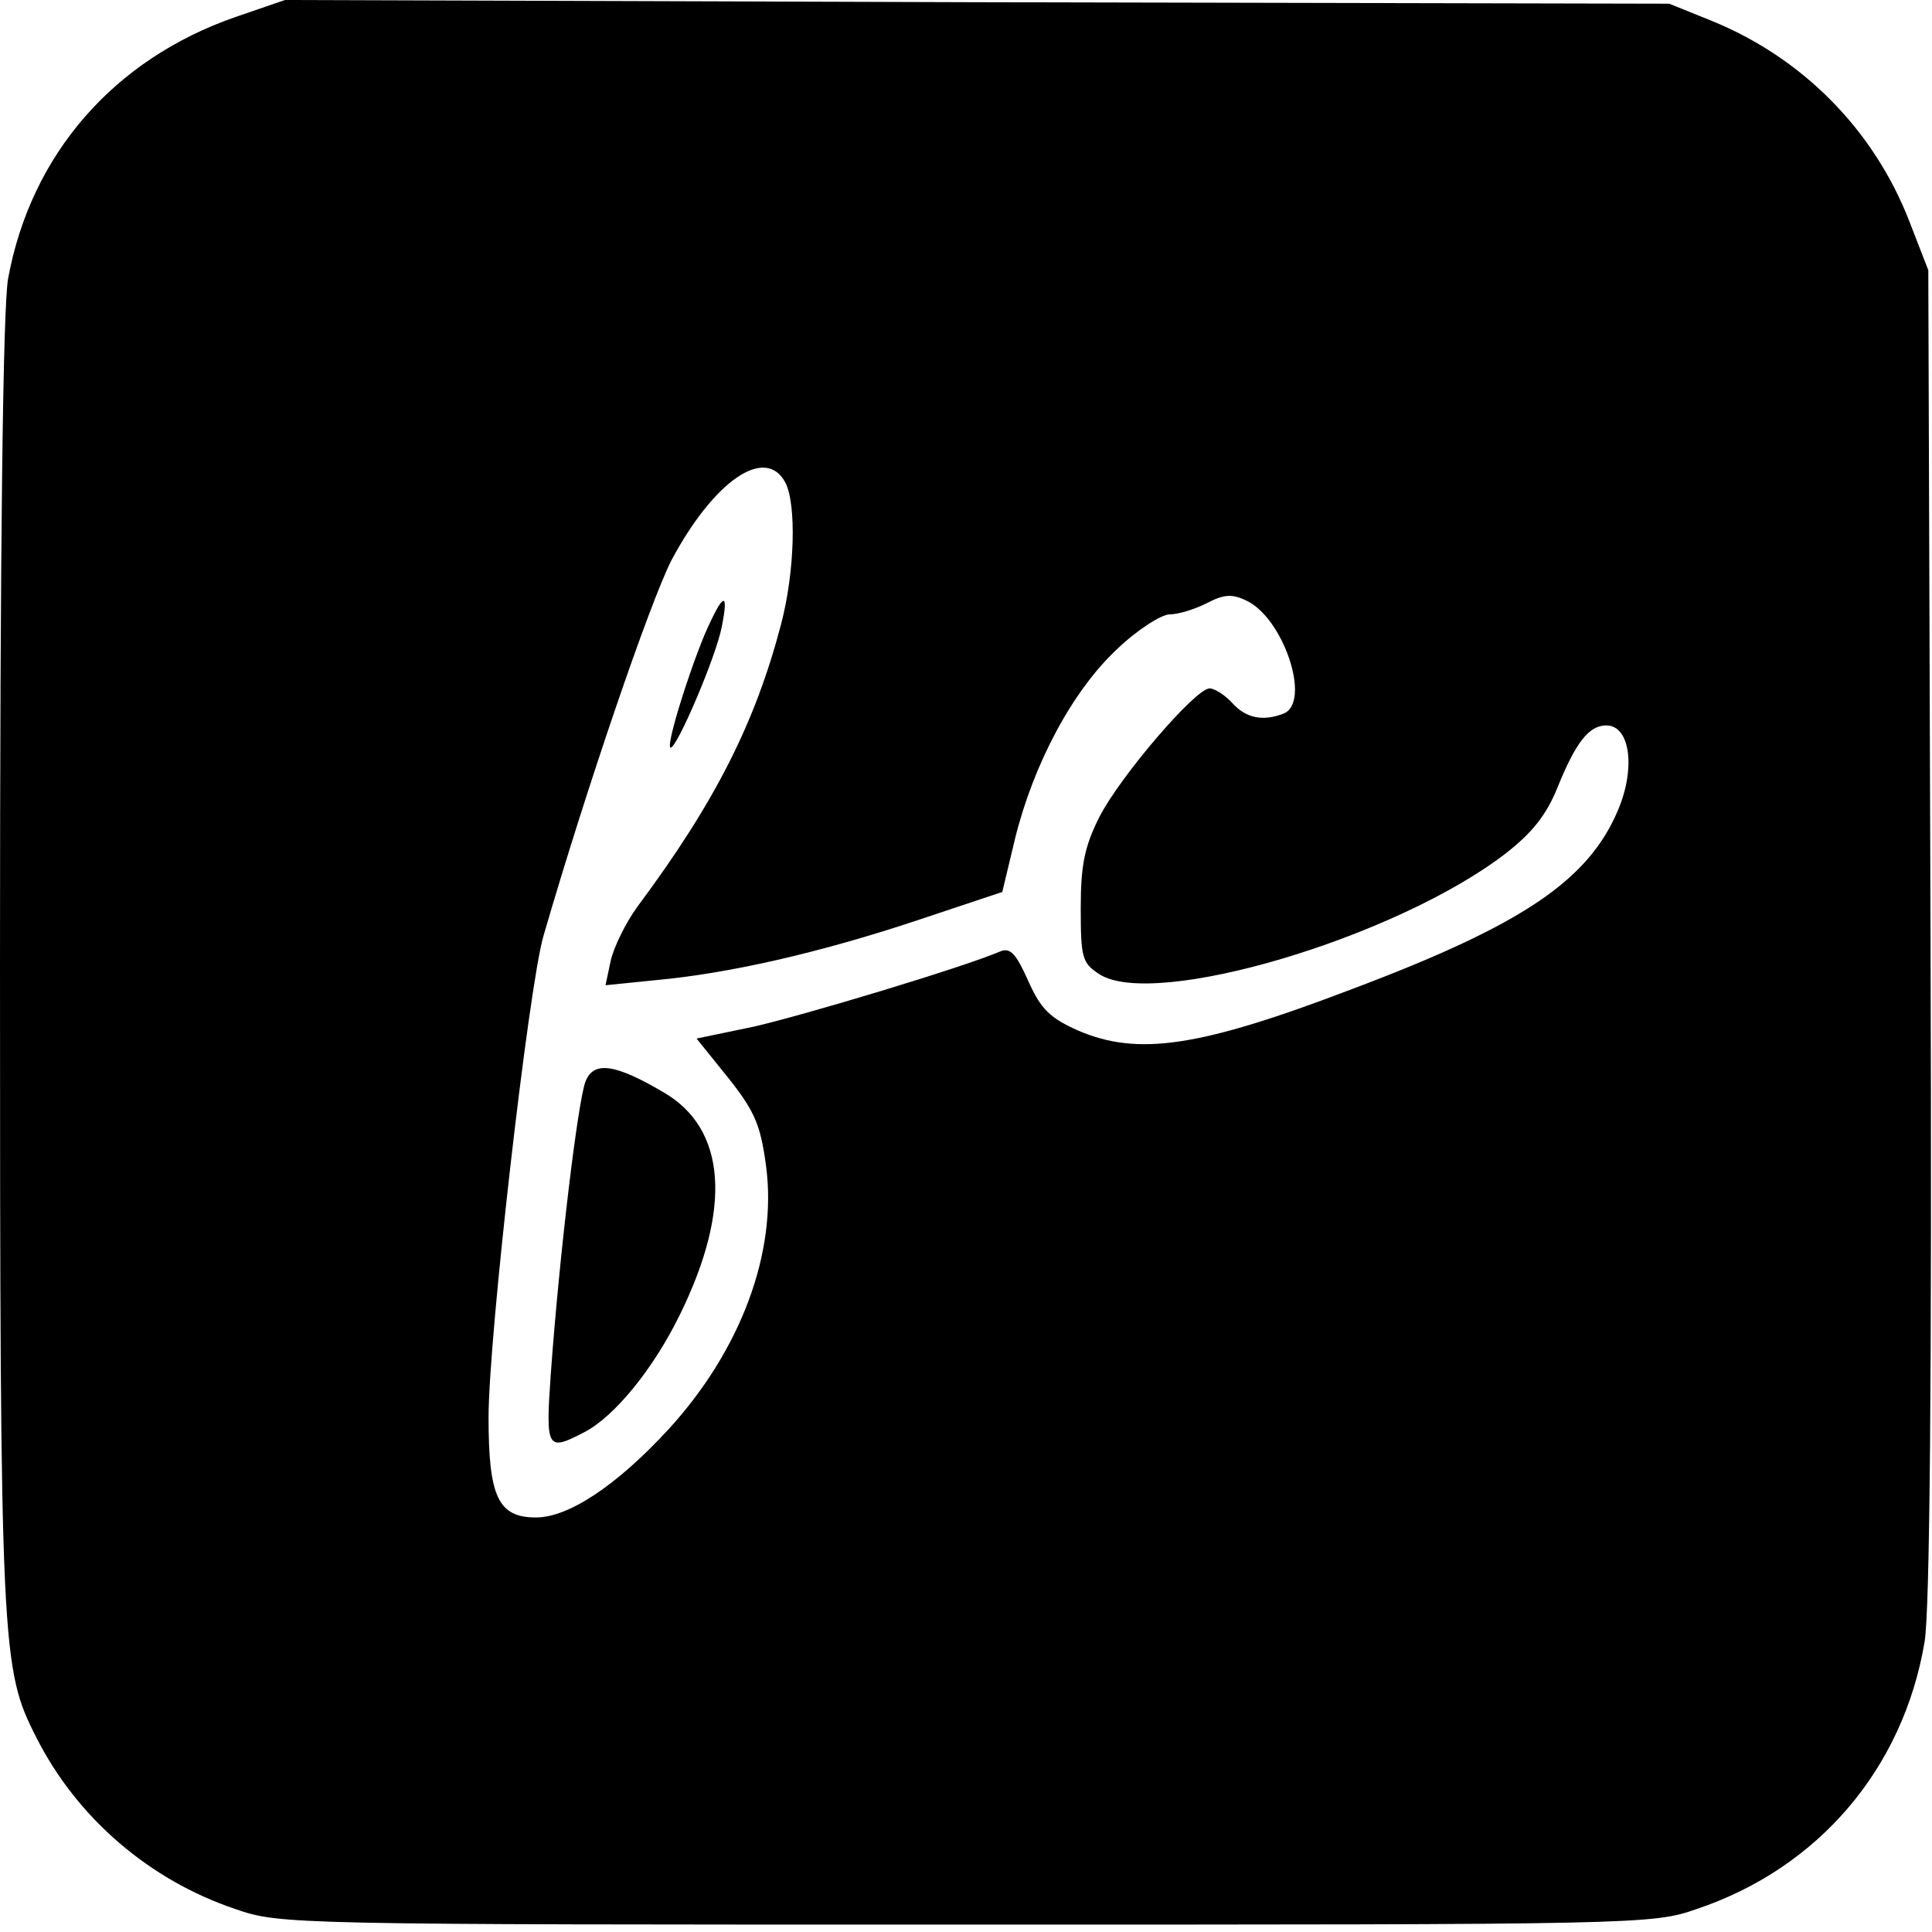
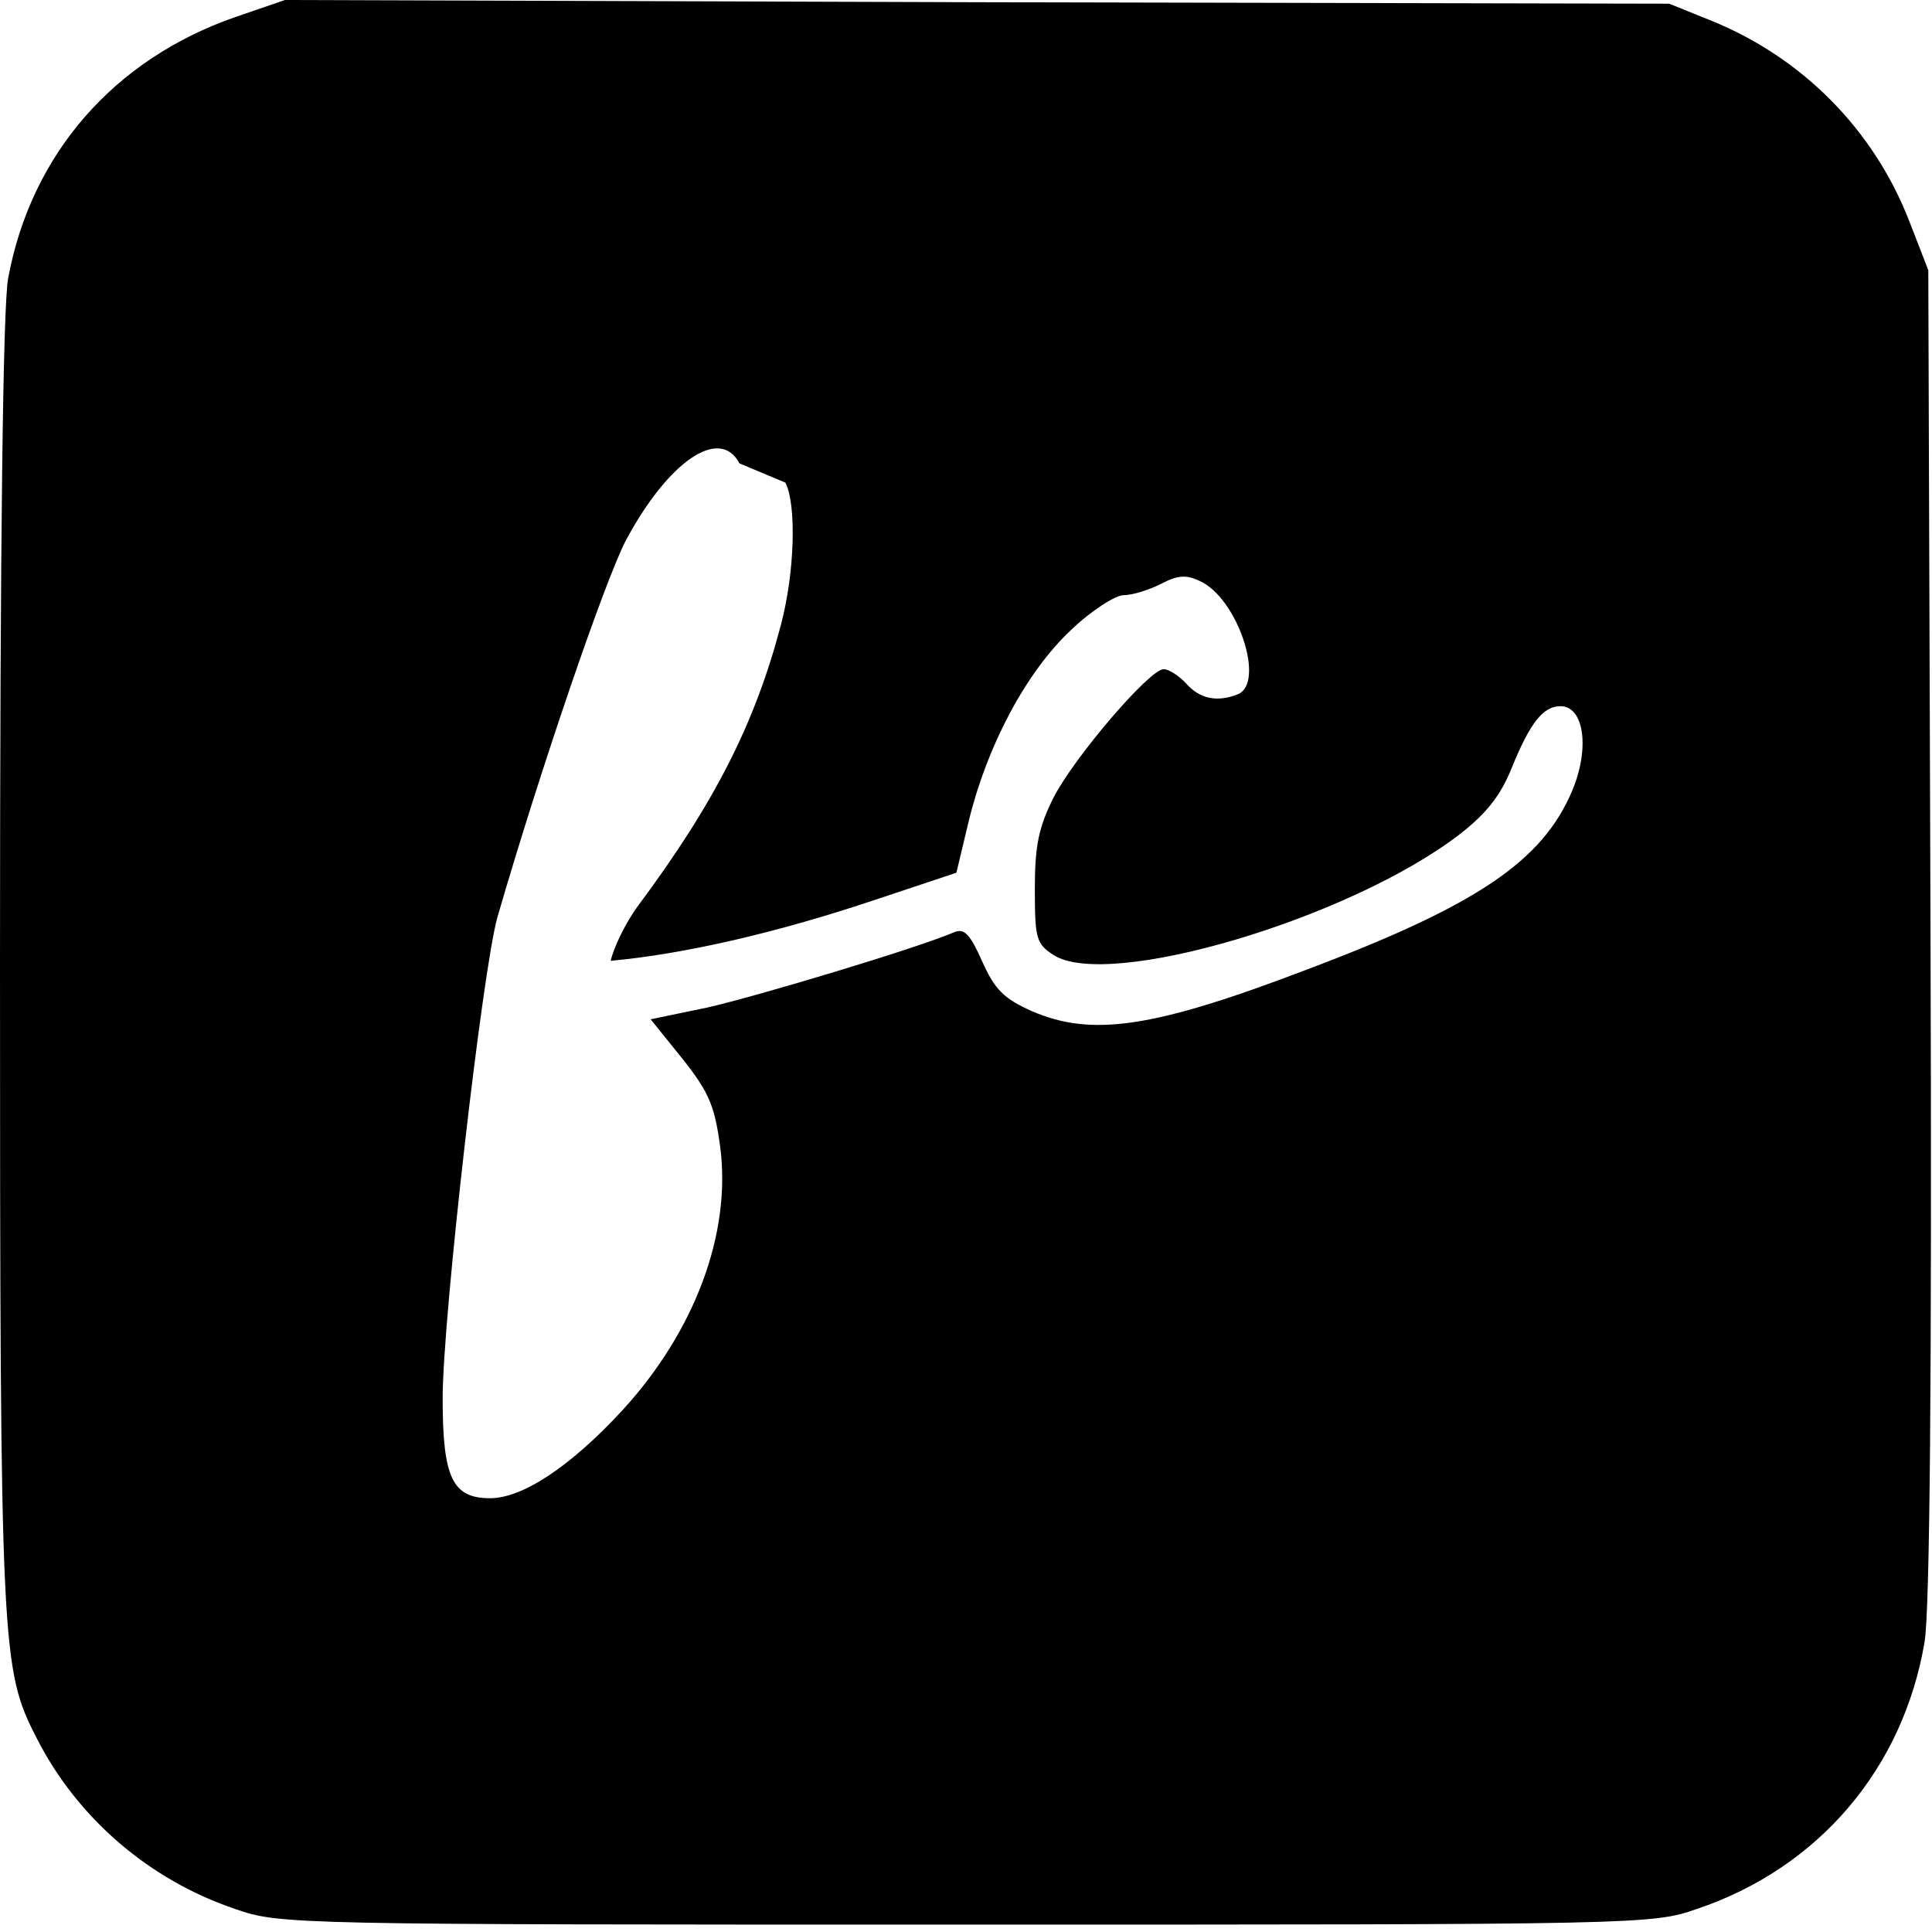
<svg xmlns="http://www.w3.org/2000/svg" version="1.0" width="261pt" height="261pt" viewBox="0 0 261 261" preserveAspectRatio="xMidYMid meet">
  <g transform="translate(0,261) scale(0.1,-0.1)" fill="#000000" stroke="none">
-     <path d="M318 2587 c-164 -57 -276 -185 -307 -353 -7 -38 -11 -356 -11 -928 0 -926 2 -951 49 -1043 55 -109 153 -193 269 -232 60 -21 76 -21 987 -21 911 0 927 0 987 21 164 55 279 189 308 361 7 43 10 347 8 958 l-3 895 -26 67 c-48 123 -144 220 -267 270 l-57 23 -935 2 -935 3 -67 -23z m743 -629 c15 -29 13 -120 -6 -192 -35 -133 -89 -240 -194 -381 -16 -22 -32 -55 -36 -73 l-7 -33 69 7 c98 9 221 37 353 81 l114 38 17 71 c25 102 78 201 138 257 27 26 60 47 71 47 12 0 34 7 50 15 23 12 34 13 53 4 51 -23 89 -138 51 -153 -28 -11 -51 -6 -69 14 -10 11 -24 20 -31 20 -19 0 -121 -119 -149 -174 -20 -40 -25 -65 -25 -123 0 -67 2 -74 25 -89 74 -48 401 49 549 163 36 28 55 52 70 89 25 62 43 84 66 84 32 0 40 -57 16 -114 -40 -95 -128 -155 -359 -242 -207 -79 -290 -91 -371 -56 -38 17 -50 29 -67 67 -16 36 -24 45 -37 40 -51 -22 -268 -87 -334 -102 l-77 -16 33 -41 c45 -55 53 -72 61 -132 15 -116 -34 -248 -132 -355 -70 -76 -135 -119 -179 -119 -51 0 -64 28 -64 135 0 109 54 580 74 650 58 200 144 451 173 508 57 107 127 156 154 105z" />
-     <path d="M952 1753 c-24 -58 -53 -153 -46 -153 9 0 62 125 69 163 10 50 2 47 -23 -10z" />
-     <path d="M791 1149 c-10 -25 -35 -230 -47 -396 -7 -101 -5 -104 45 -78 41 21 94 86 130 160 70 143 62 250 -22 299 -66 39 -95 43 -106 15z" />
+     <path d="M318 2587 c-164 -57 -276 -185 -307 -353 -7 -38 -11 -356 -11 -928 0 -926 2 -951 49 -1043 55 -109 153 -193 269 -232 60 -21 76 -21 987 -21 911 0 927 0 987 21 164 55 279 189 308 361 7 43 10 347 8 958 l-3 895 -26 67 c-48 123 -144 220 -267 270 l-57 23 -935 2 -935 3 -67 -23z m743 -629 c15 -29 13 -120 -6 -192 -35 -133 -89 -240 -194 -381 -16 -22 -32 -55 -36 -73 c98 9 221 37 353 81 l114 38 17 71 c25 102 78 201 138 257 27 26 60 47 71 47 12 0 34 7 50 15 23 12 34 13 53 4 51 -23 89 -138 51 -153 -28 -11 -51 -6 -69 14 -10 11 -24 20 -31 20 -19 0 -121 -119 -149 -174 -20 -40 -25 -65 -25 -123 0 -67 2 -74 25 -89 74 -48 401 49 549 163 36 28 55 52 70 89 25 62 43 84 66 84 32 0 40 -57 16 -114 -40 -95 -128 -155 -359 -242 -207 -79 -290 -91 -371 -56 -38 17 -50 29 -67 67 -16 36 -24 45 -37 40 -51 -22 -268 -87 -334 -102 l-77 -16 33 -41 c45 -55 53 -72 61 -132 15 -116 -34 -248 -132 -355 -70 -76 -135 -119 -179 -119 -51 0 -64 28 -64 135 0 109 54 580 74 650 58 200 144 451 173 508 57 107 127 156 154 105z" />
  </g>
</svg>